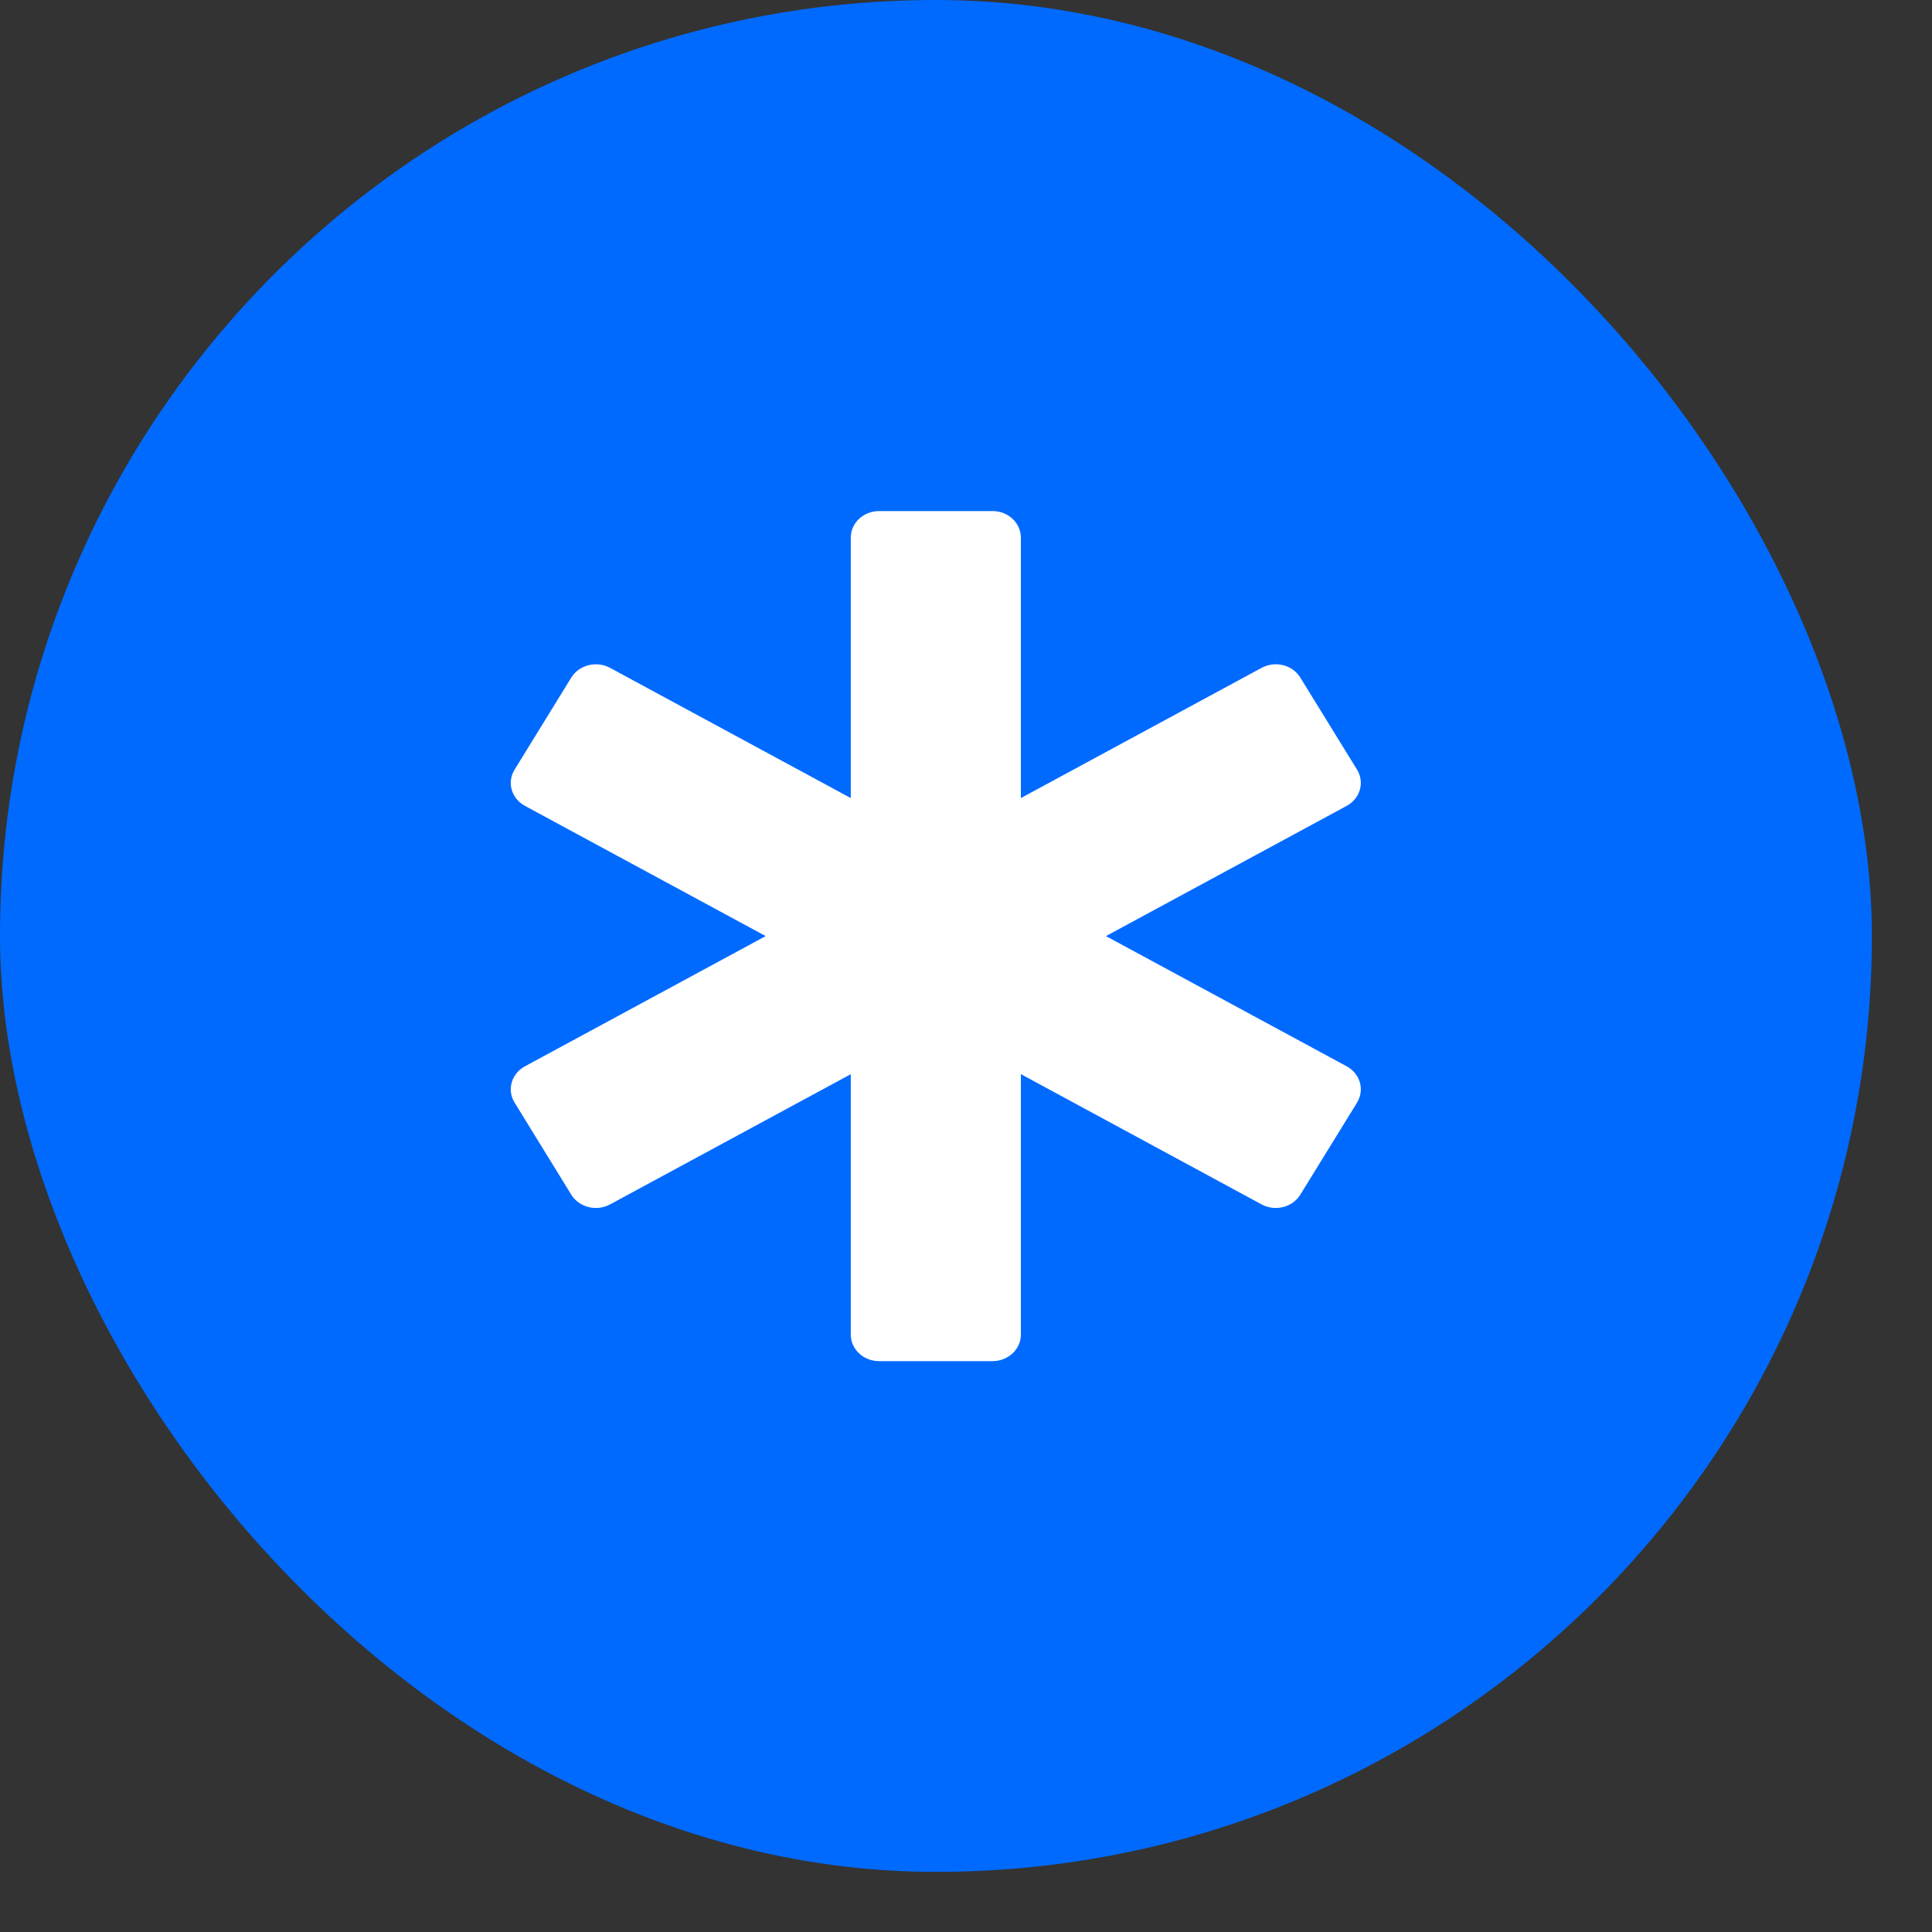
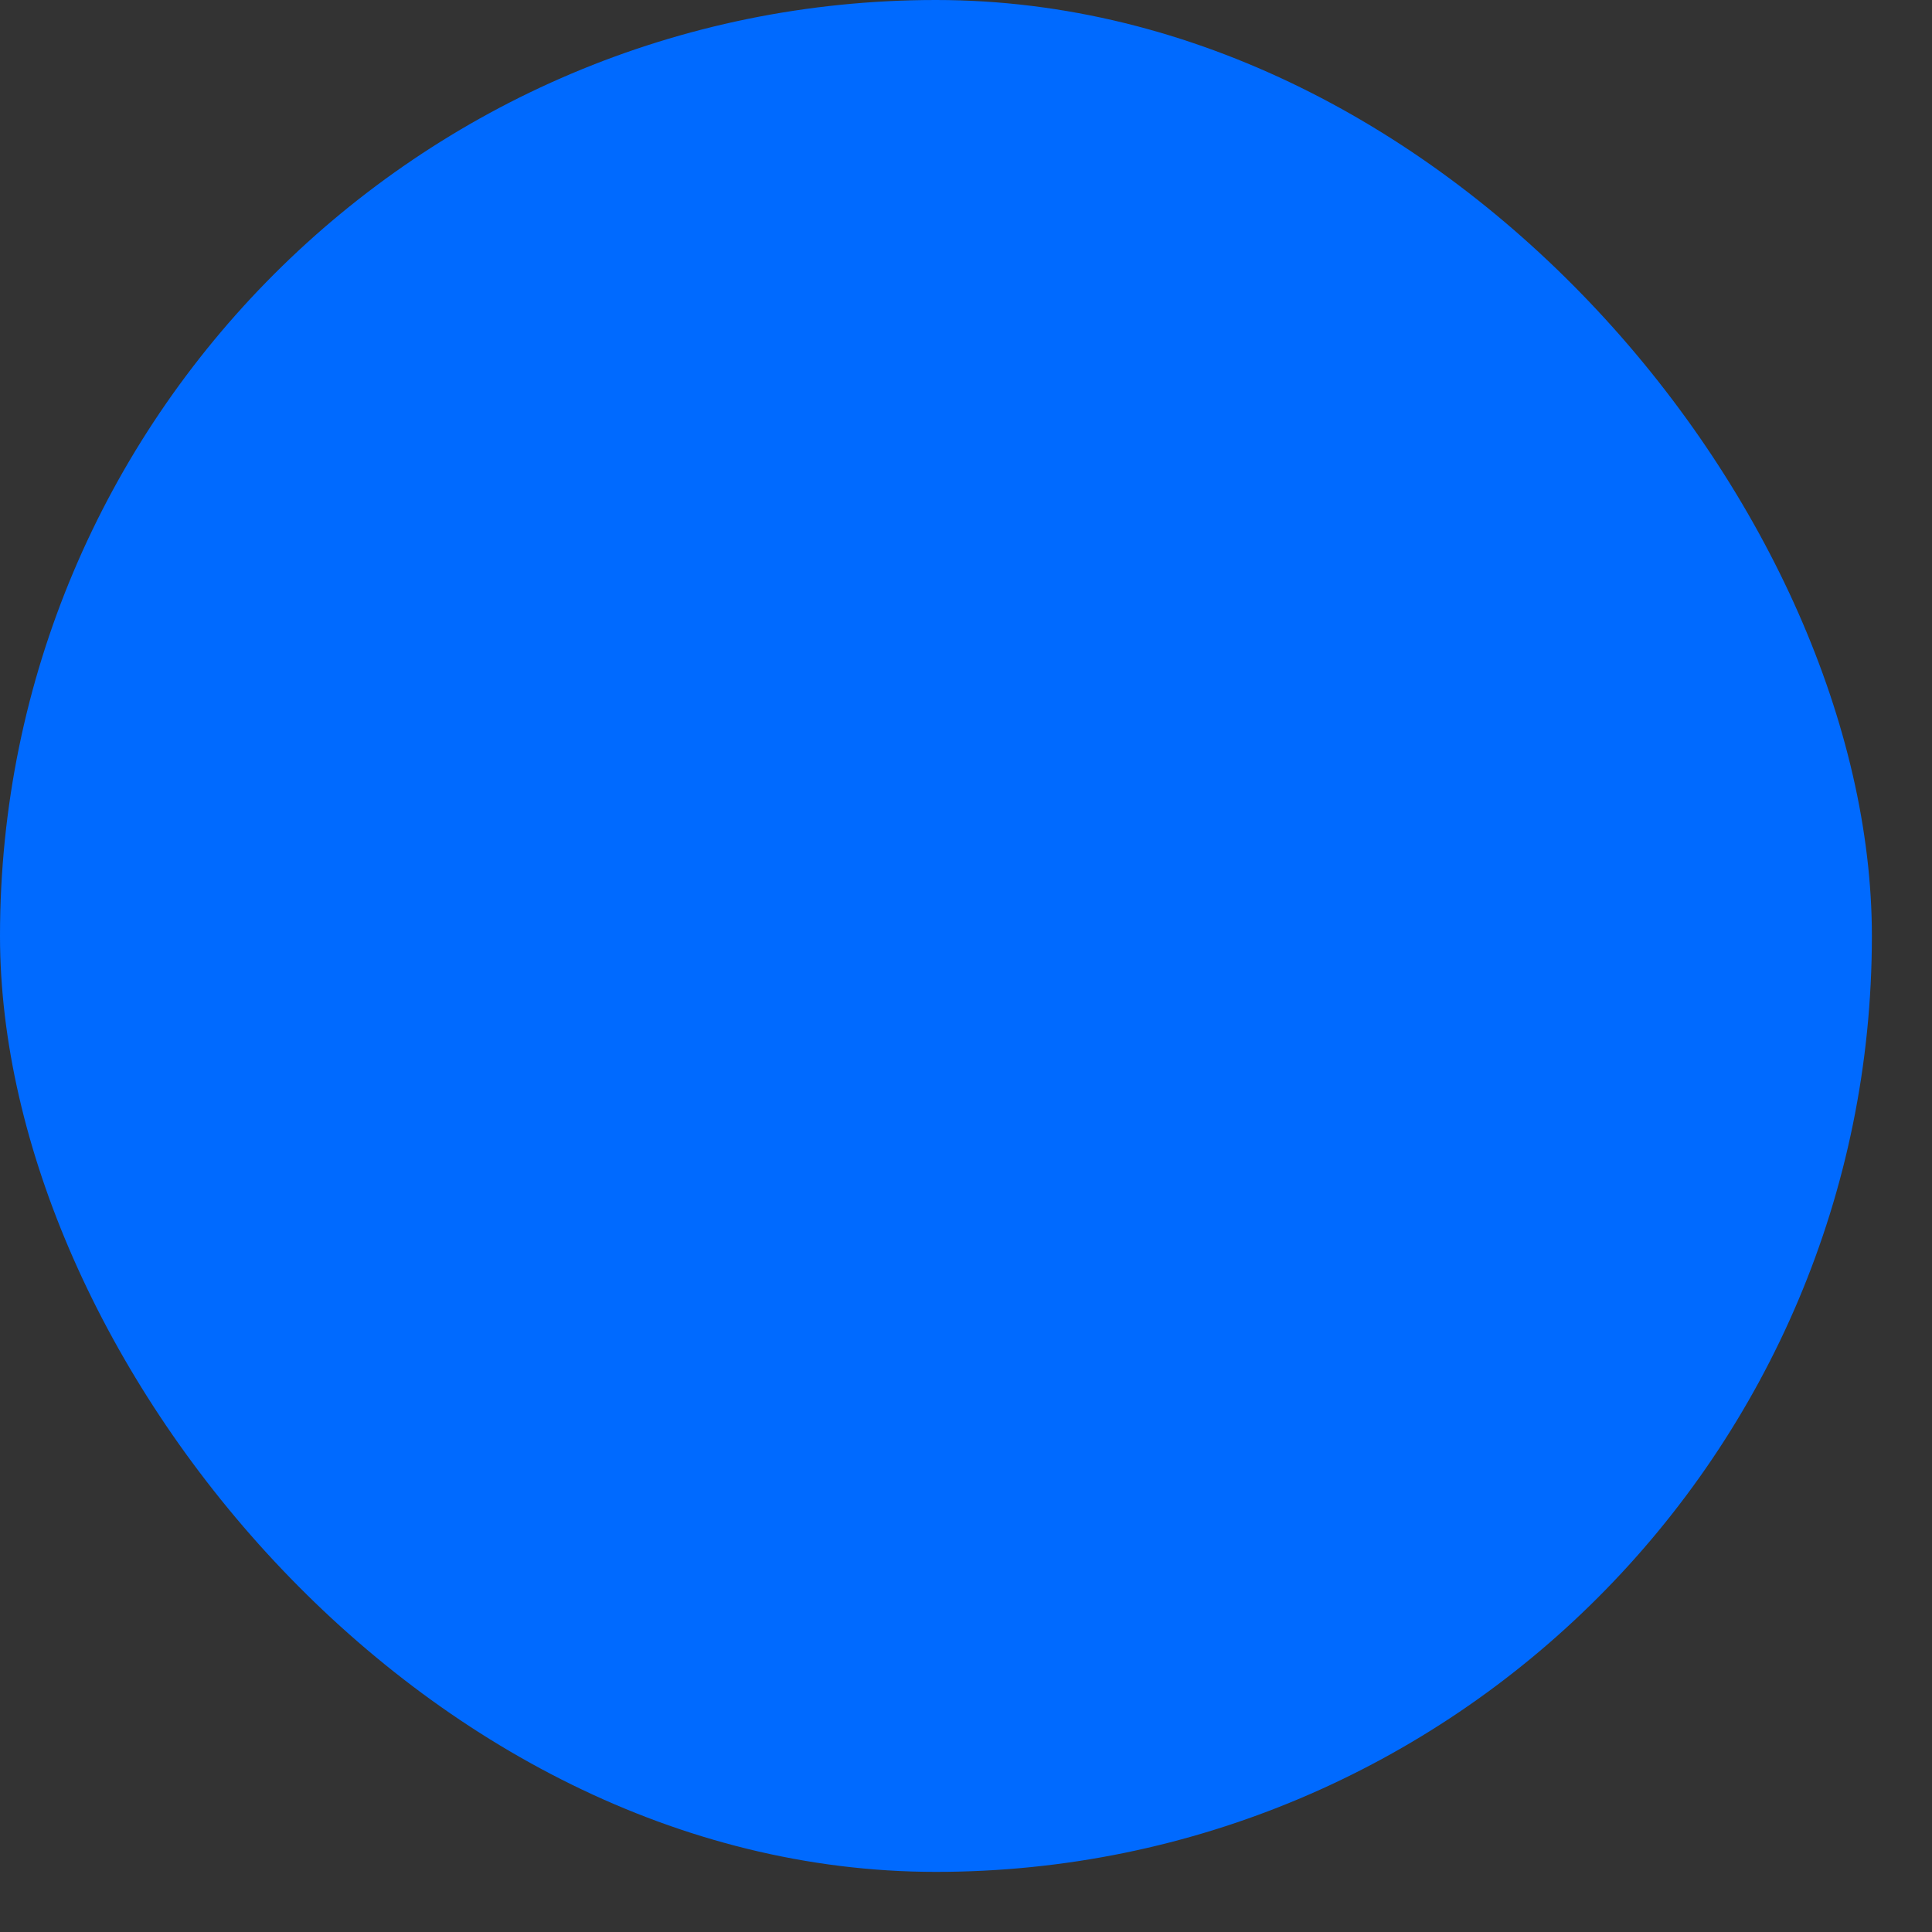
<svg xmlns="http://www.w3.org/2000/svg" width="25" height="25" viewBox="0 0 25 25" fill="none">
  <rect x="0" y="0" width="25" height="25" fill="#333333" stroke="none" />
  <rect width="24.222" height="24.222" rx="12.111" fill="#006AFF" />
-   <path d="M17.426 13.798L14.311 12.113L17.426 10.428C17.601 10.333 17.661 10.123 17.56 9.959L16.826 8.768C16.725 8.603 16.501 8.547 16.325 8.642L13.21 10.327V6.957C13.21 6.767 13.046 6.613 12.843 6.613H11.376C11.173 6.613 11.009 6.767 11.009 6.957V10.327L7.894 8.642C7.718 8.547 7.494 8.604 7.392 8.768L6.659 9.959C6.557 10.123 6.617 10.333 6.793 10.428L9.908 12.113L6.793 13.798C6.617 13.893 6.557 14.104 6.659 14.268L7.392 15.459C7.494 15.623 7.718 15.68 7.894 15.585L11.009 13.9V17.27C11.009 17.459 11.173 17.613 11.376 17.613H12.843C13.046 17.613 13.21 17.459 13.21 17.27V13.899L16.325 15.585C16.501 15.68 16.725 15.623 16.826 15.459L17.56 14.268C17.661 14.103 17.601 13.893 17.426 13.798Z" fill="white" />
</svg>